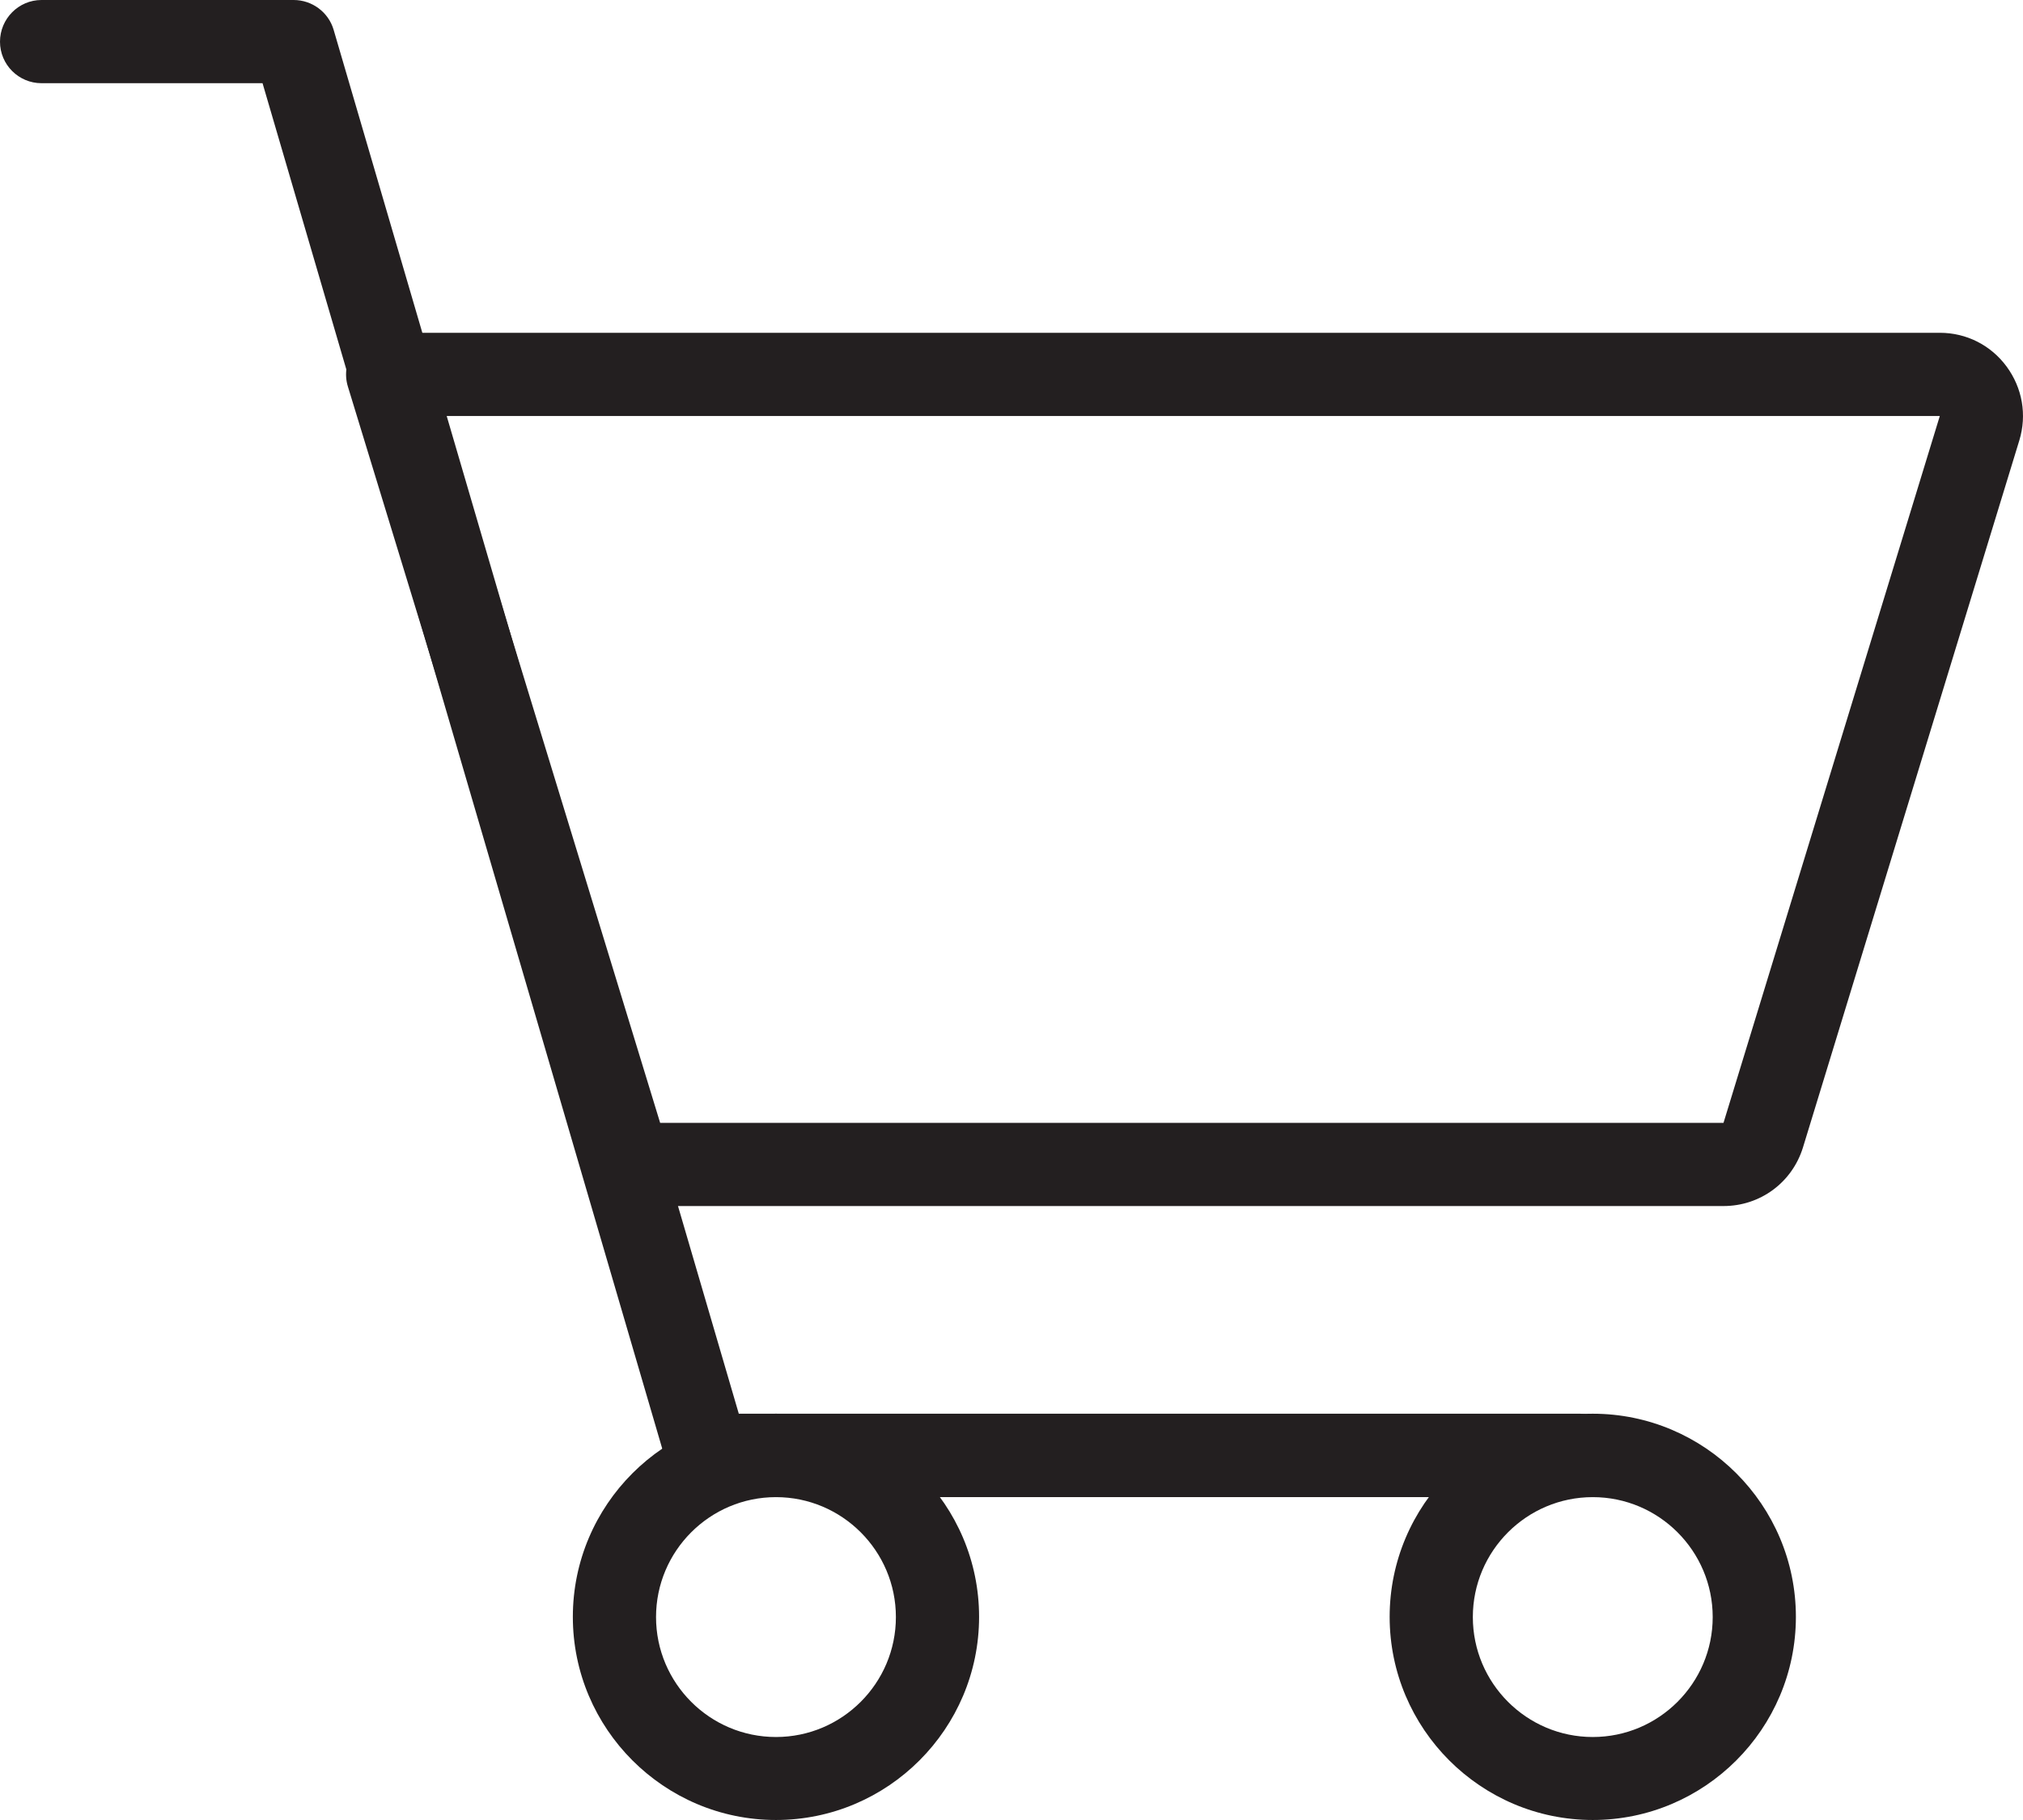
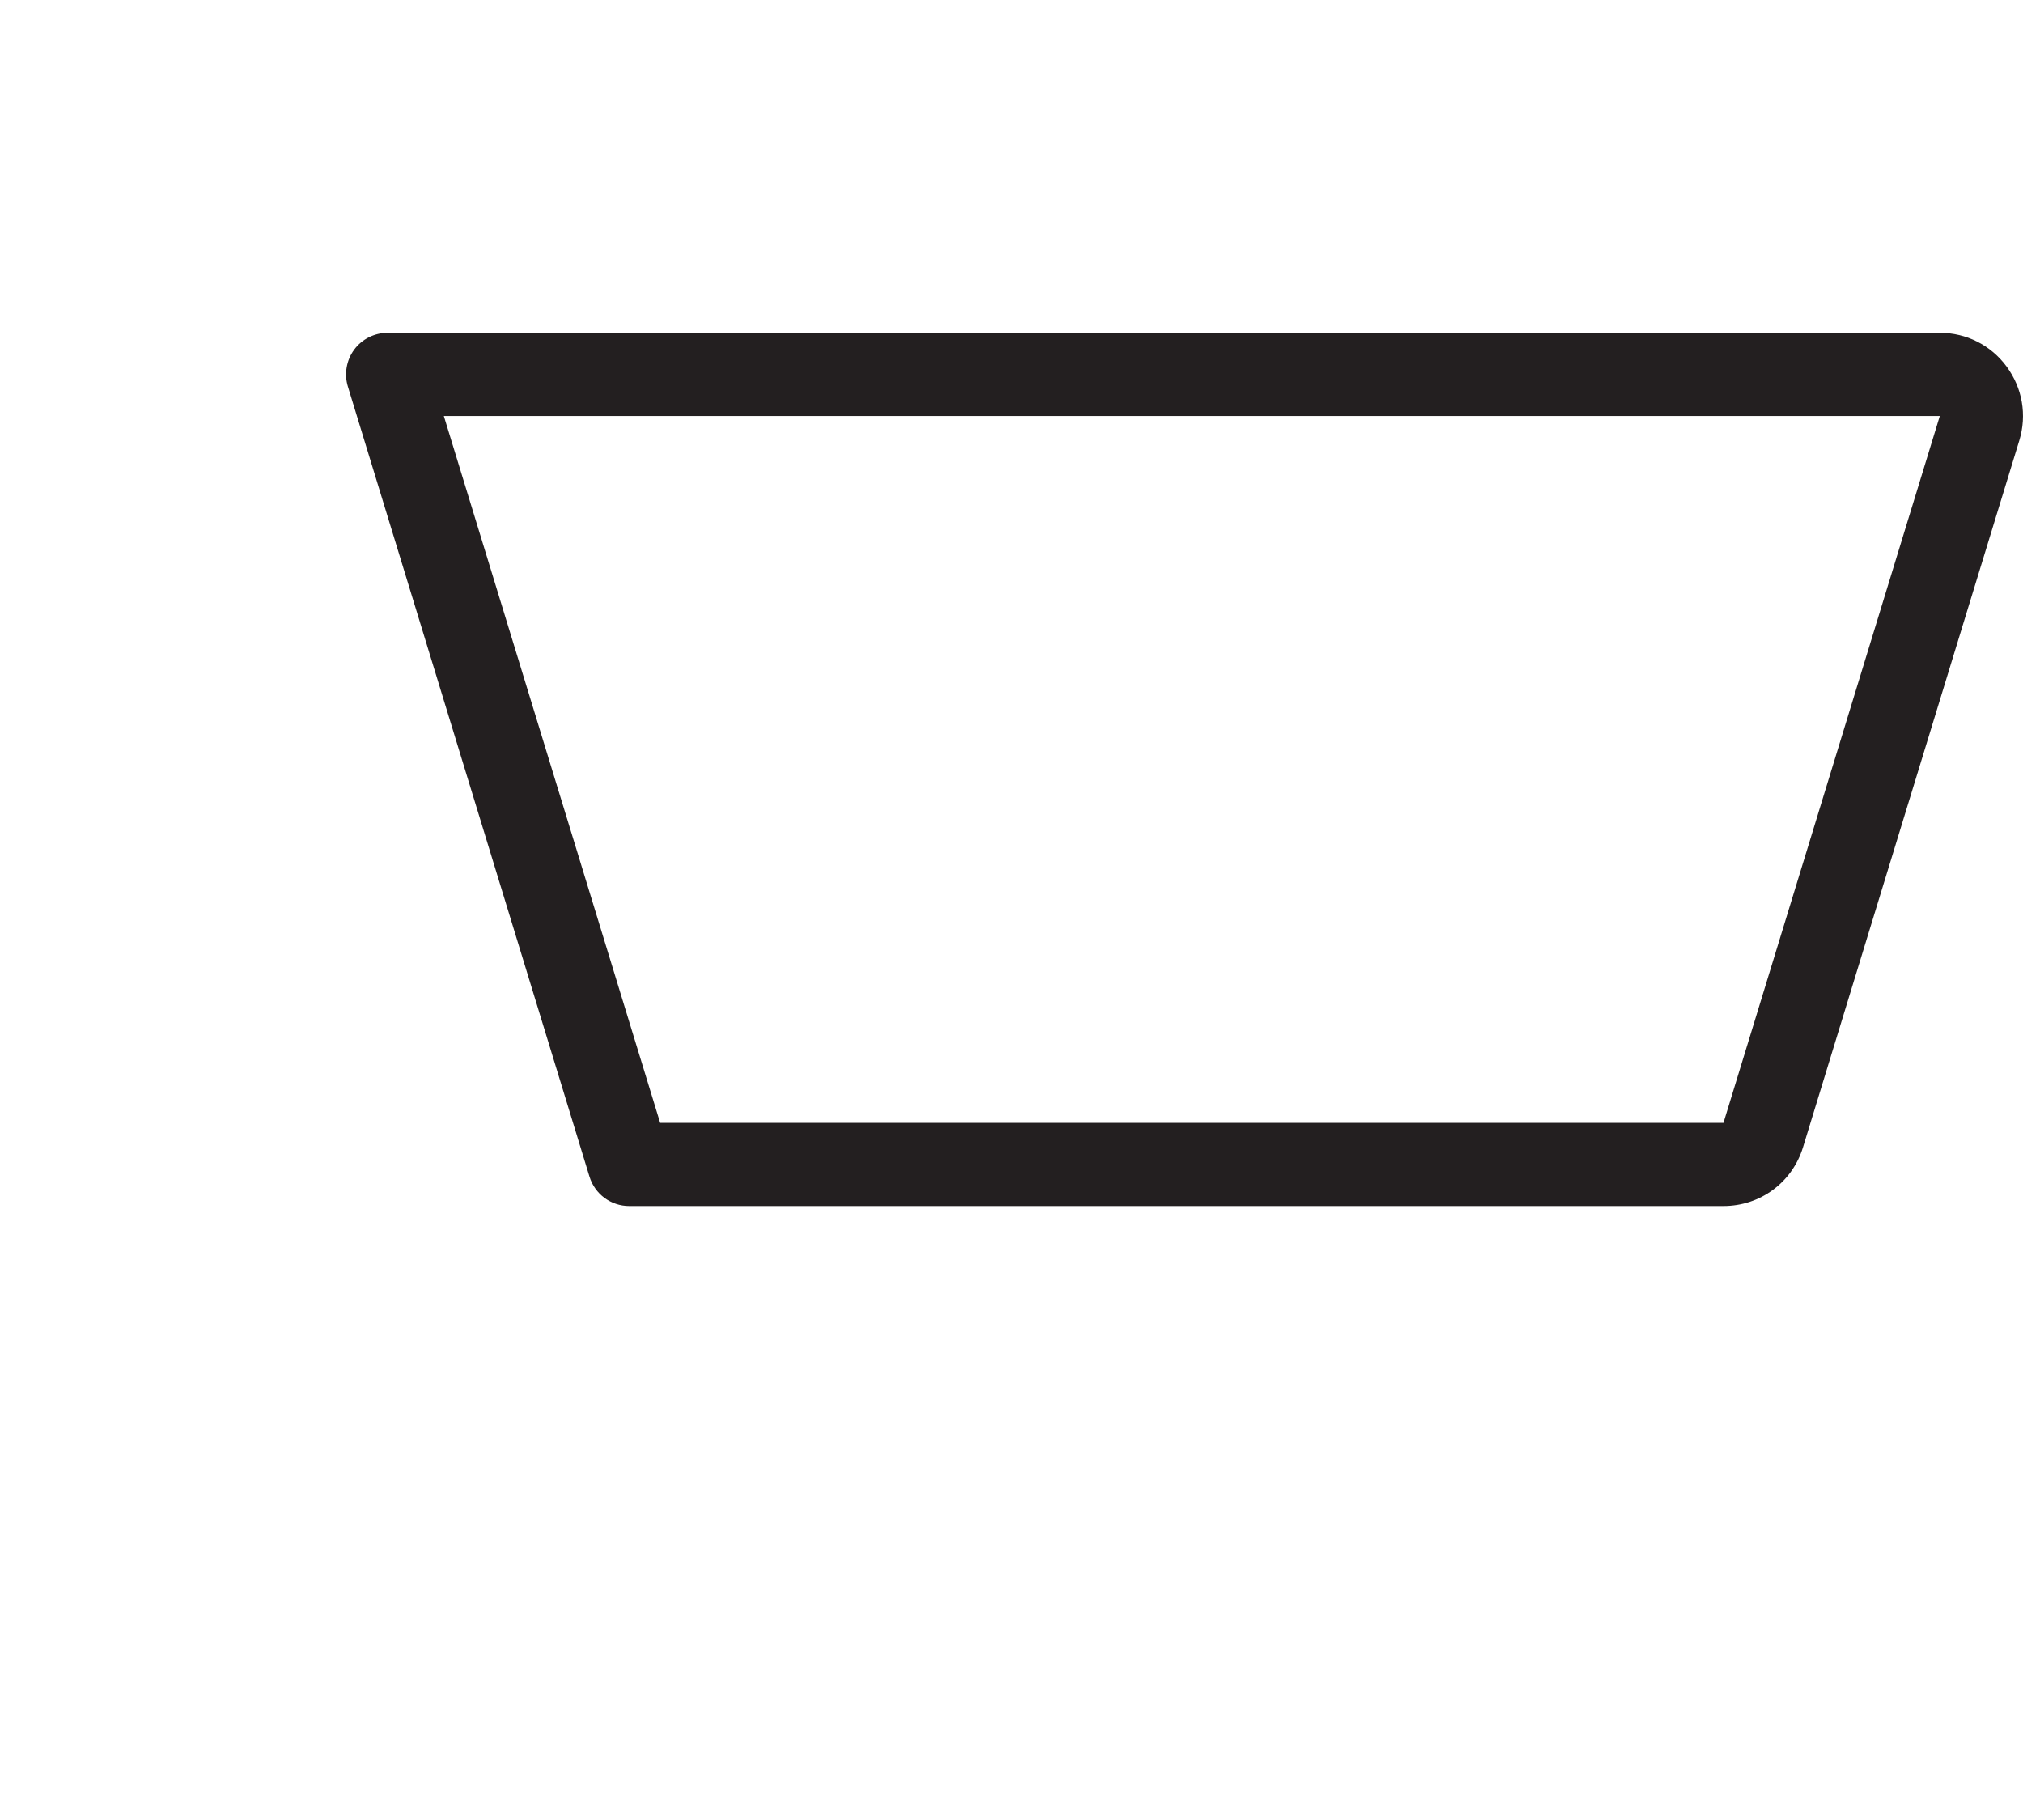
<svg xmlns="http://www.w3.org/2000/svg" id="Layer_1" width="93.62" height="84.22" viewBox="0 0 93.62 84.22">
  <defs>
    <style>
      .cls-1 {
        fill: #231f20;
      }
    </style>
  </defs>
  <path class="cls-1" d="M79.76,55.81H29.12c-.85,0-1.59-.55-1.84-1.36l-11.18-36.56c-.18-.58-.07-1.22.29-1.71.36-.49.94-.78,1.55-.78h71.83c1.23,0,2.36.57,3.09,1.56.73.99.95,2.24.59,3.42l-10.01,32.71c-.5,1.63-1.98,2.72-3.68,2.72ZM30.54,51.96h49.22l10.01-32.71H20.54l10.01,32.71Z" />
-   <path class="cls-1" d="M73.13,69.28h-40.38c-.85,0-1.61-.56-1.85-1.38L12.15,3.85H1.92c-1.06,0-1.92-.86-1.92-1.92S.86,0,1.92,0h11.67c.85,0,1.61.56,1.85,1.38l18.75,64.04h38.94c1.06,0,1.92.86,1.92,1.92s-.86,1.92-1.92,1.92Z" />
-   <path class="cls-1" d="M35.91,84.22c-5.18,0-9.4-4.22-9.4-9.4s4.22-9.4,9.4-9.4,9.4,4.22,9.4,9.4-4.22,9.4-9.4,9.4ZM35.91,69.28c-3.06,0-5.55,2.49-5.55,5.55s2.49,5.55,5.55,5.55,5.55-2.49,5.55-5.55-2.49-5.55-5.55-5.55Z" />
-   <path class="cls-1" d="M73.71,84.22c-5.18,0-9.4-4.22-9.4-9.4s4.22-9.4,9.4-9.4,9.4,4.22,9.4,9.4-4.22,9.4-9.4,9.4ZM73.71,69.28c-3.06,0-5.55,2.49-5.55,5.55s2.49,5.55,5.55,5.55,5.55-2.49,5.55-5.55-2.49-5.55-5.55-5.55Z" />
</svg>